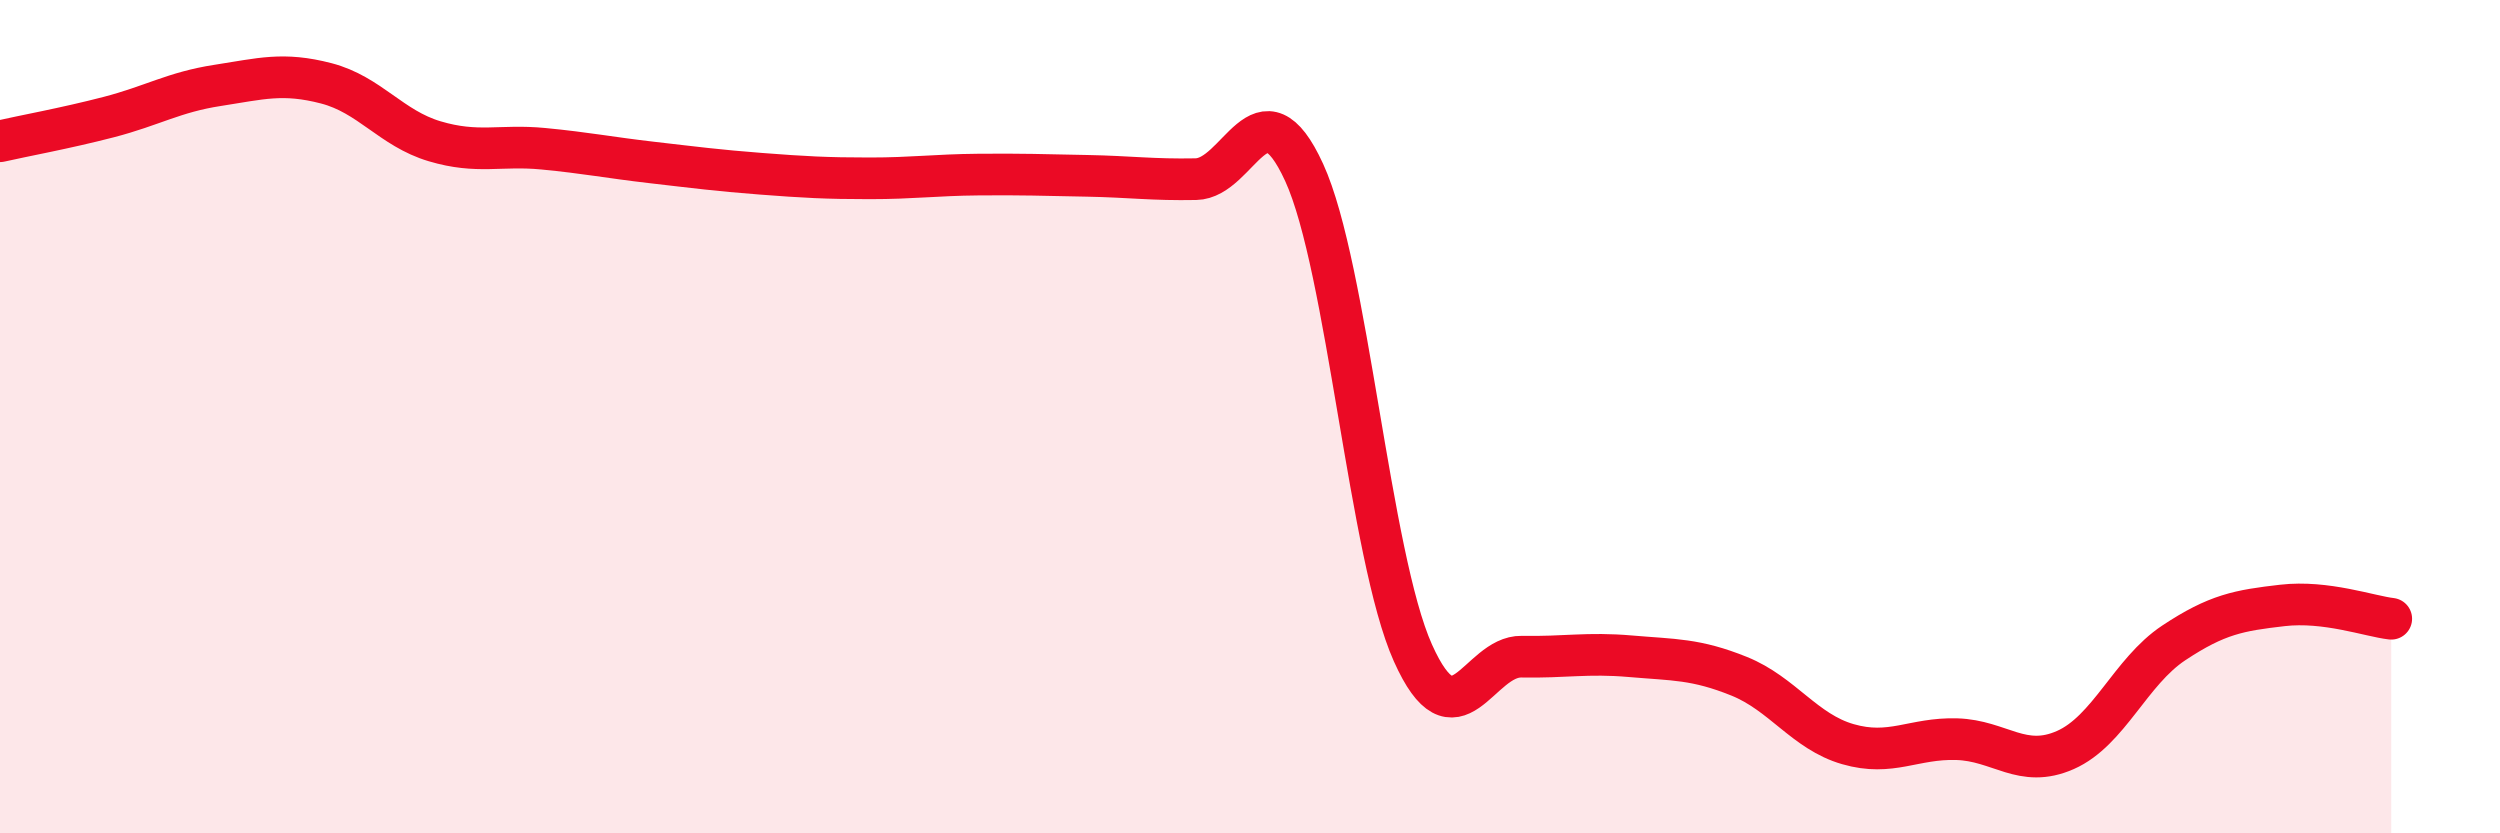
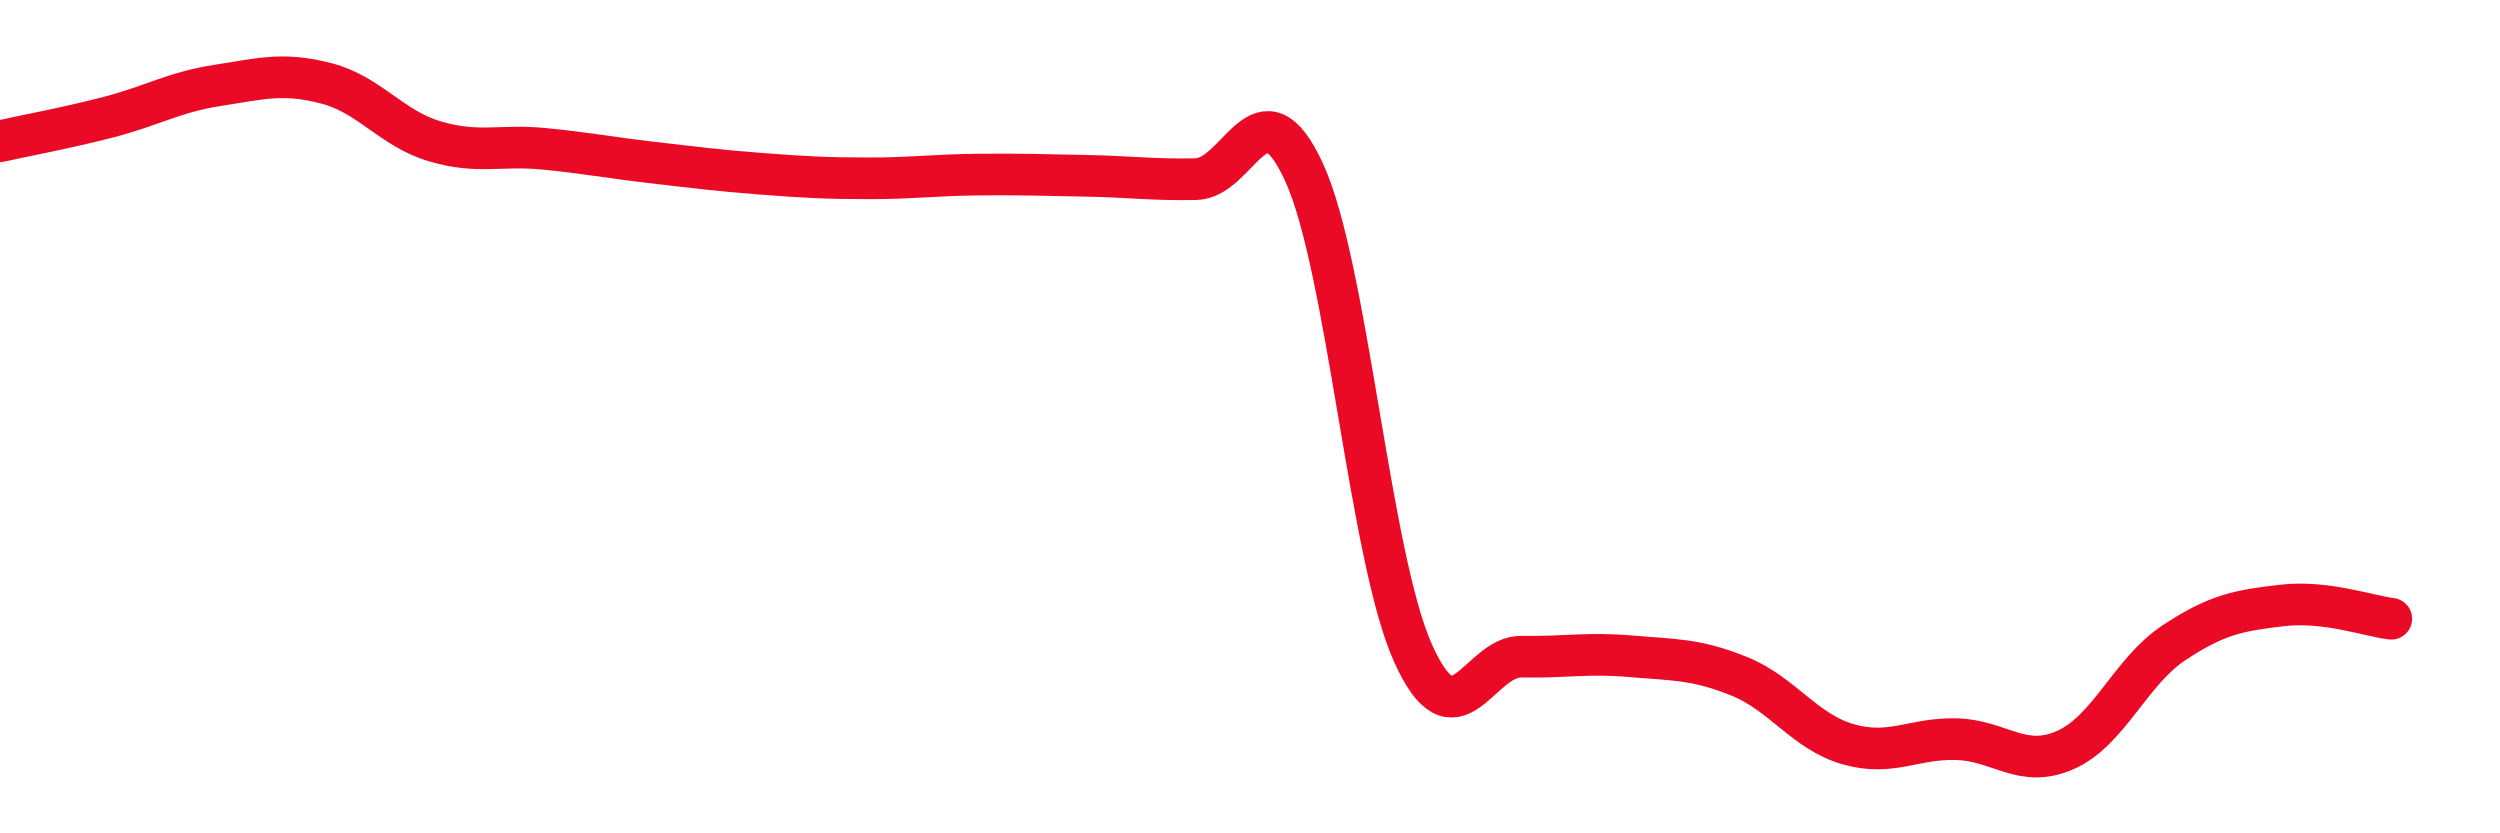
<svg xmlns="http://www.w3.org/2000/svg" width="60" height="20" viewBox="0 0 60 20">
-   <path d="M 0,3.39 C 0.52,3.27 1.57,3.08 2.61,2.81 C 3.65,2.54 4.18,2.21 5.22,2.05 C 6.26,1.89 6.79,1.73 7.83,2 C 8.87,2.27 9.39,3.08 10.43,3.39 C 11.47,3.7 12,3.47 13.04,3.57 C 14.08,3.67 14.61,3.78 15.65,3.9 C 16.69,4.02 17.22,4.09 18.26,4.17 C 19.3,4.25 19.83,4.28 20.87,4.28 C 21.91,4.28 22.44,4.2 23.48,4.19 C 24.52,4.18 25.05,4.2 26.09,4.22 C 27.13,4.24 27.66,4.32 28.7,4.3 C 29.74,4.28 30.26,1.87 31.3,4.14 C 32.34,6.41 32.87,13.35 33.91,15.67 C 34.95,17.99 35.48,15.74 36.52,15.76 C 37.56,15.78 38.09,15.66 39.13,15.75 C 40.17,15.84 40.7,15.81 41.74,16.23 C 42.78,16.65 43.31,17.56 44.35,17.86 C 45.39,18.16 45.92,17.71 46.96,17.74 C 48,17.77 48.53,18.46 49.57,18 C 50.61,17.54 51.13,16.12 52.17,15.43 C 53.21,14.74 53.74,14.65 54.78,14.53 C 55.82,14.41 56.87,14.79 57.39,14.85L57.39 20L0 20Z" fill="#EB0A25" opacity="0.1" stroke-linecap="round" stroke-linejoin="round" />
  <path d="M 0,3.39 C 0.52,3.27 1.57,3.08 2.61,2.81 C 3.65,2.54 4.18,2.21 5.22,2.05 C 6.26,1.89 6.79,1.73 7.83,2 C 8.87,2.27 9.39,3.08 10.43,3.39 C 11.47,3.7 12,3.47 13.04,3.57 C 14.08,3.67 14.61,3.78 15.65,3.9 C 16.69,4.02 17.22,4.09 18.26,4.17 C 19.3,4.25 19.83,4.28 20.87,4.28 C 21.91,4.28 22.44,4.2 23.48,4.19 C 24.52,4.18 25.05,4.2 26.09,4.22 C 27.13,4.24 27.66,4.32 28.7,4.3 C 29.74,4.28 30.26,1.87 31.3,4.14 C 32.34,6.41 32.87,13.35 33.91,15.67 C 34.95,17.99 35.48,15.74 36.52,15.76 C 37.56,15.78 38.09,15.66 39.13,15.75 C 40.17,15.84 40.7,15.81 41.74,16.23 C 42.78,16.65 43.31,17.56 44.35,17.86 C 45.39,18.16 45.92,17.71 46.96,17.74 C 48,17.77 48.53,18.46 49.57,18 C 50.61,17.54 51.13,16.12 52.17,15.43 C 53.21,14.74 53.74,14.65 54.78,14.53 C 55.82,14.41 56.87,14.79 57.39,14.85" stroke="#EB0A25" stroke-width="1" fill="none" stroke-linecap="round" stroke-linejoin="round" />
</svg>